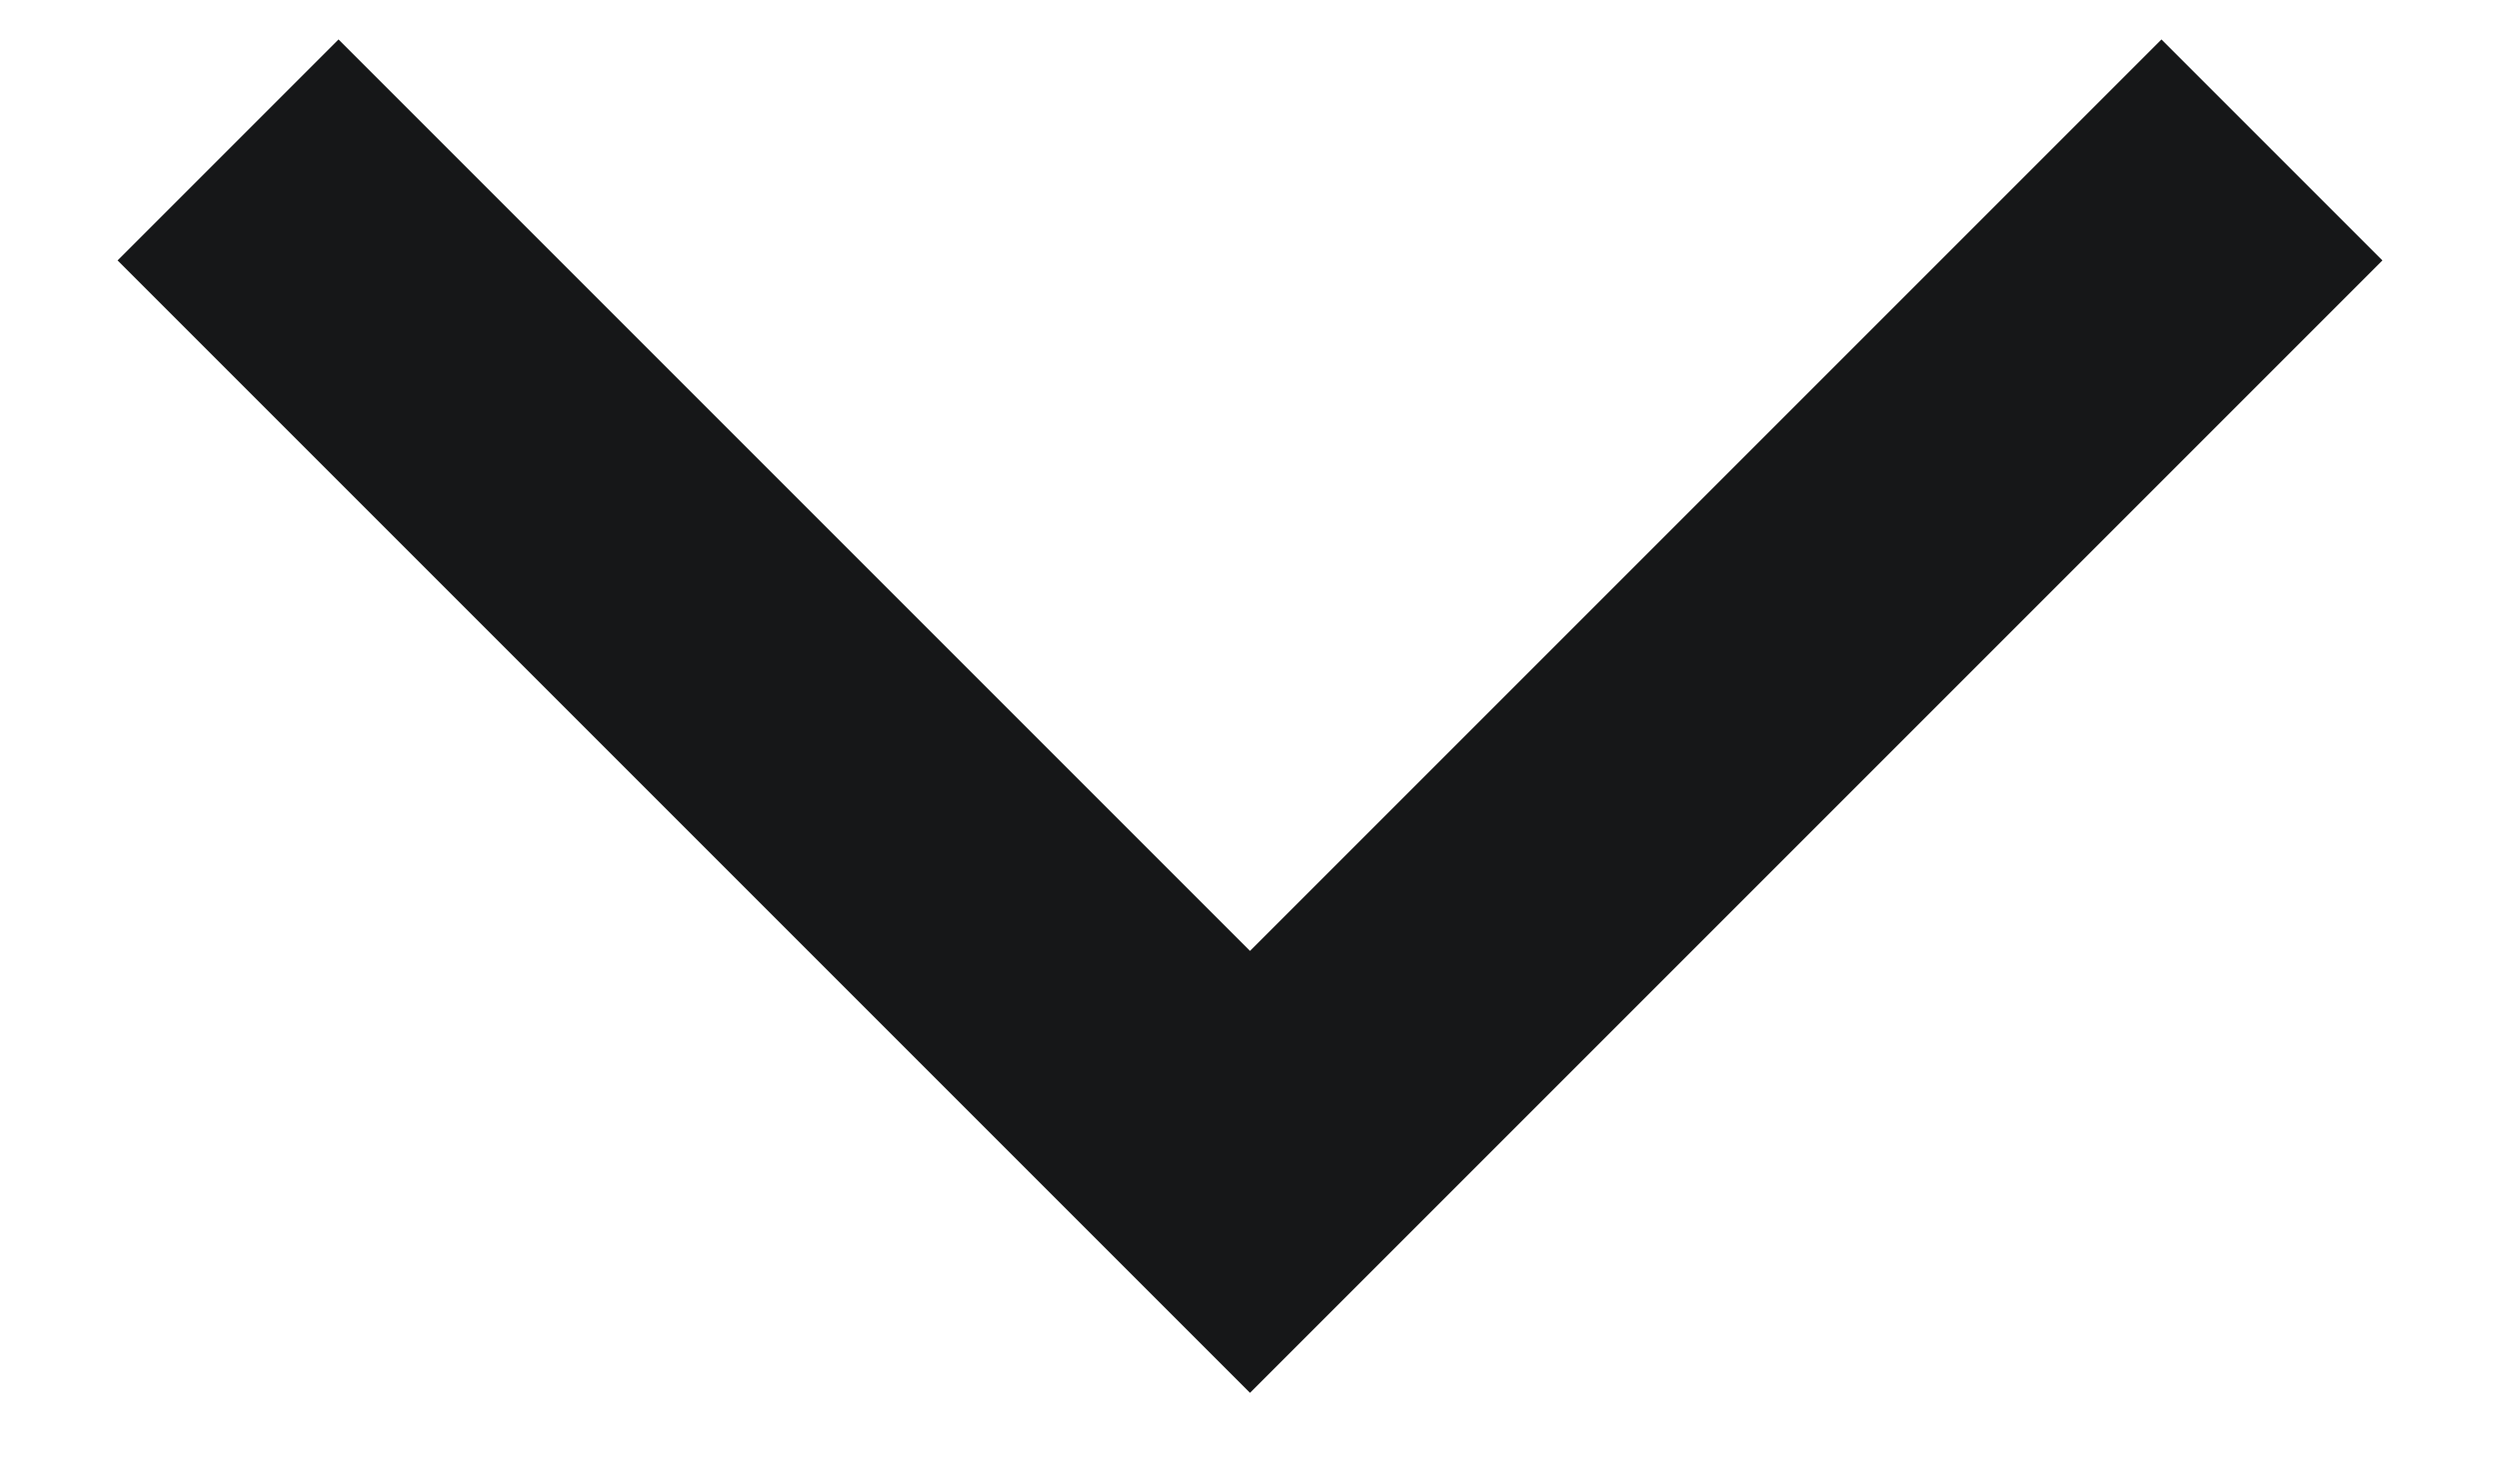
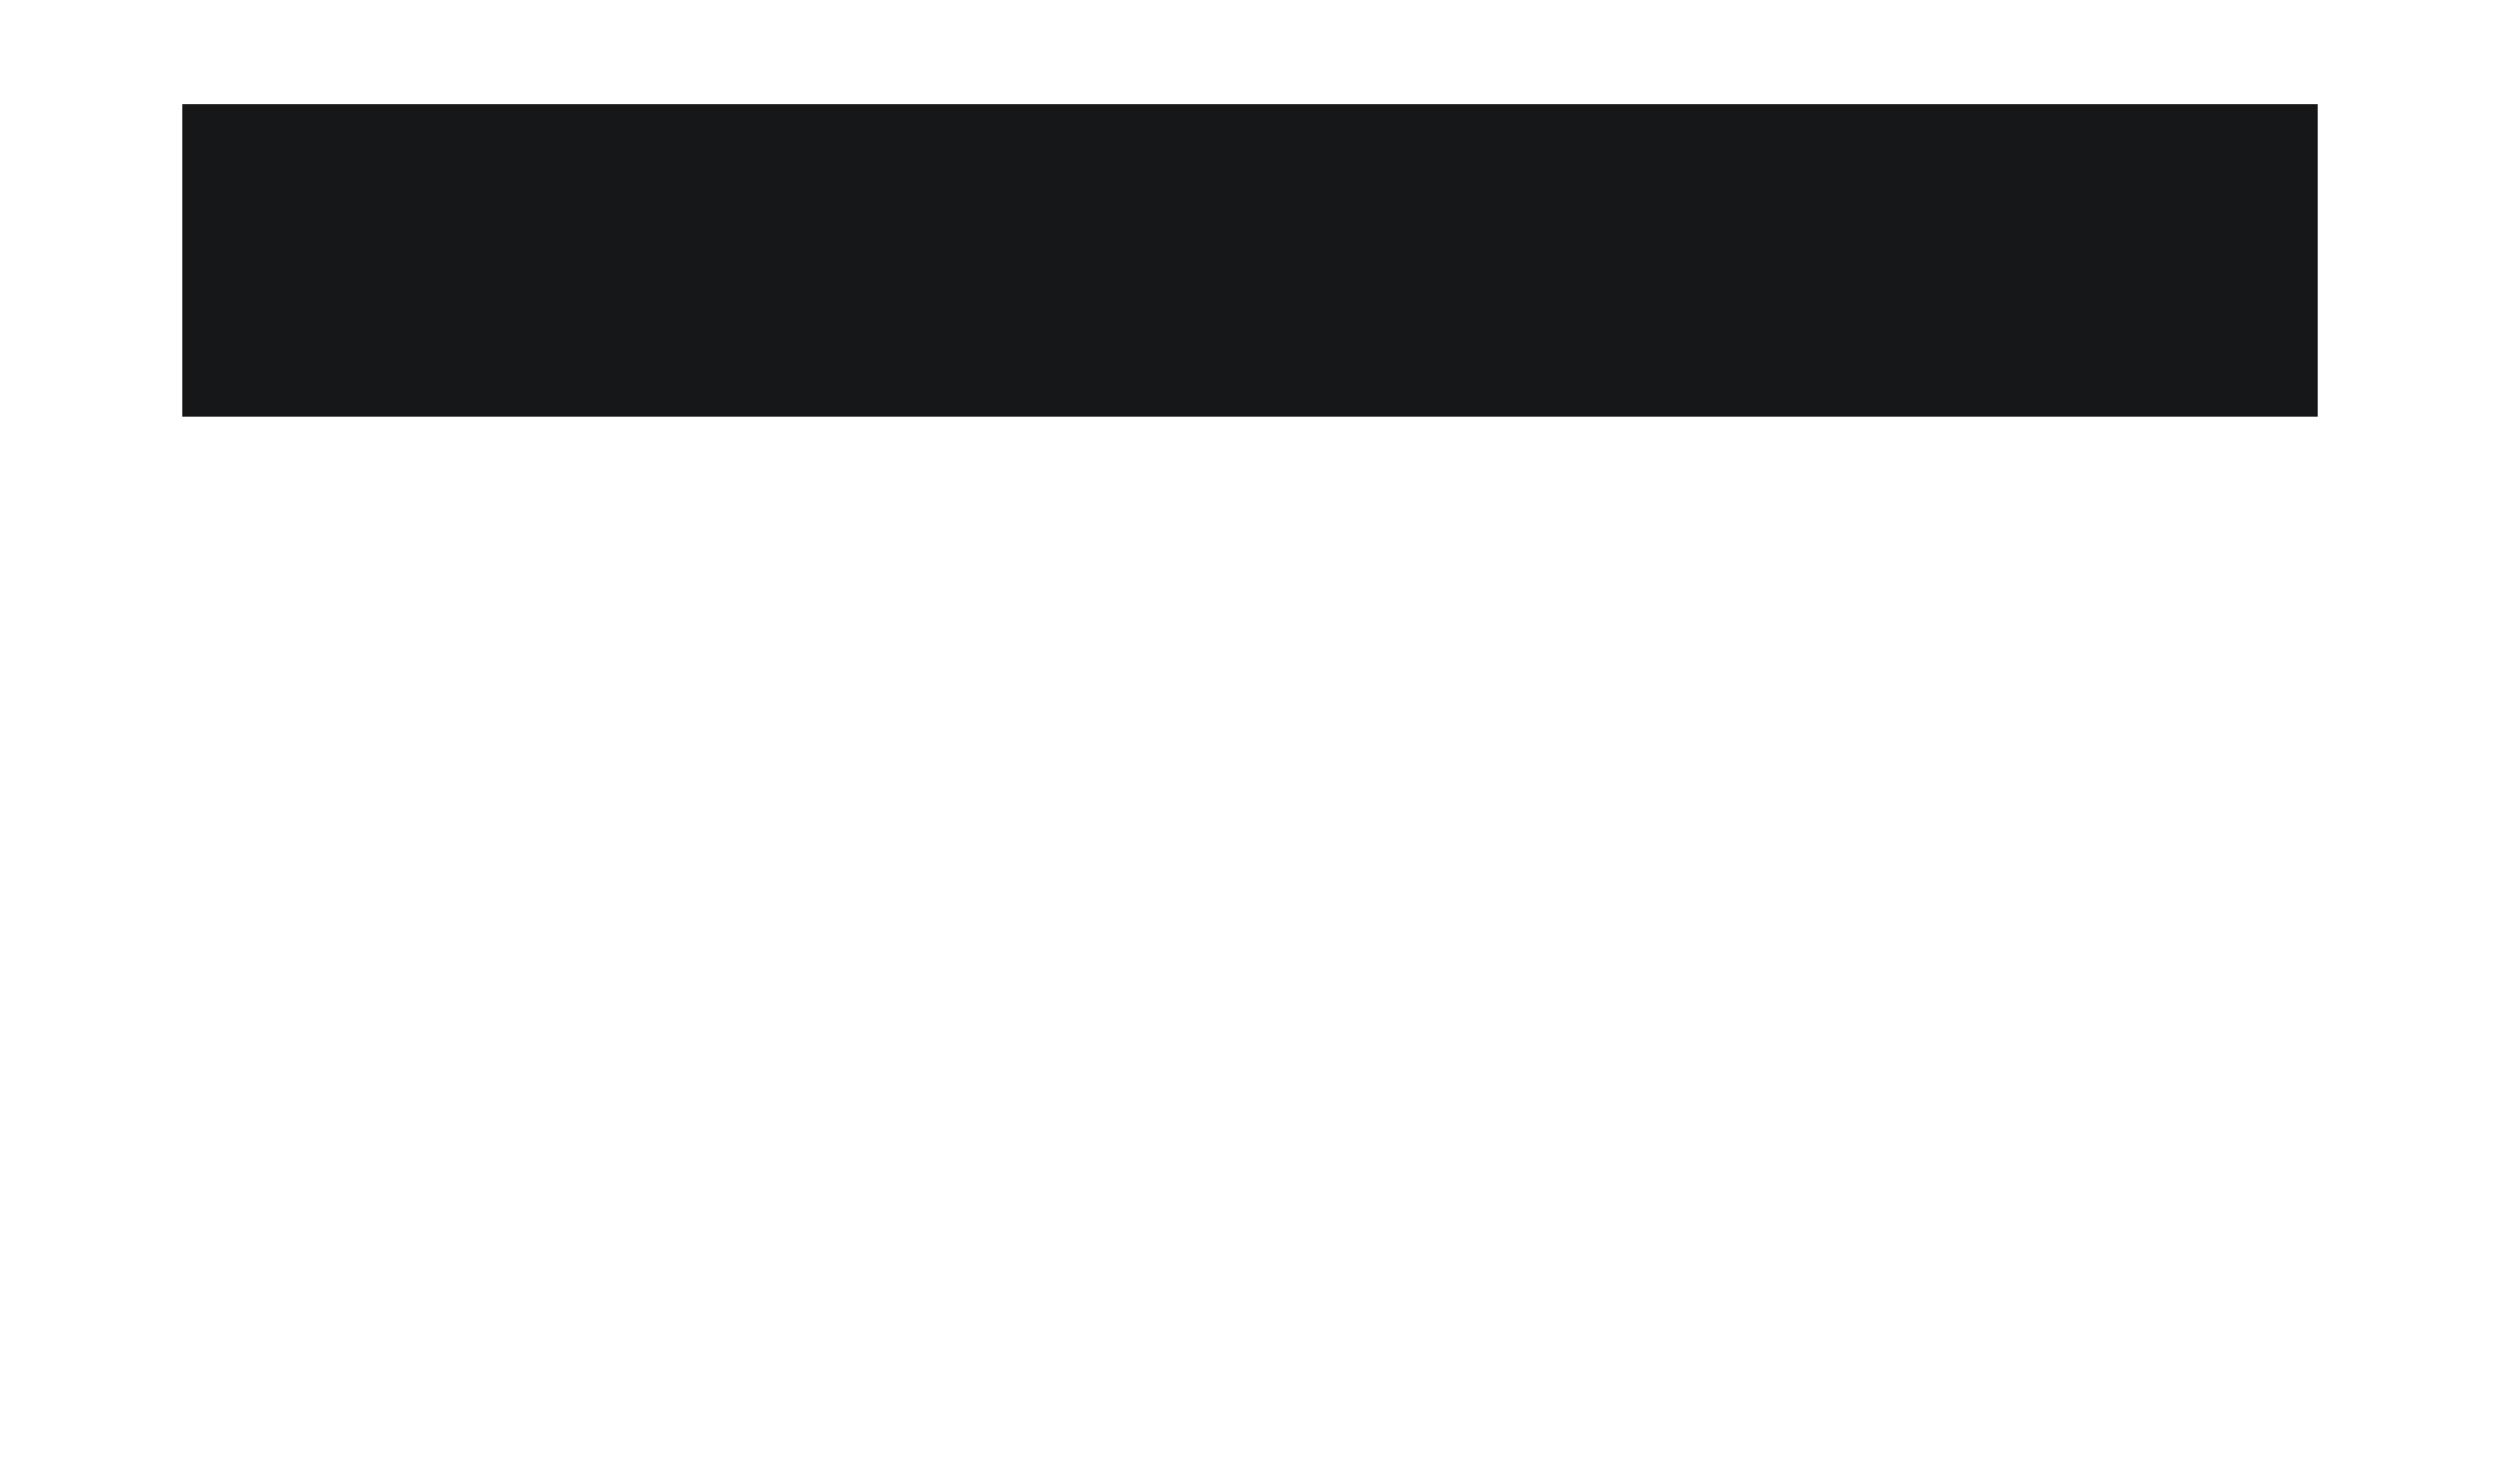
<svg xmlns="http://www.w3.org/2000/svg" width="12" height="7" viewBox="0 0 12 7" fill="none">
-   <path d="M10.375 1.25L6 5.625L1.625 1.25" stroke="#161718" stroke-width="1.5" stroke-linecap="square" />
+   <path d="M10.375 1.25L1.625 1.25" stroke="#161718" stroke-width="1.5" stroke-linecap="square" />
</svg>